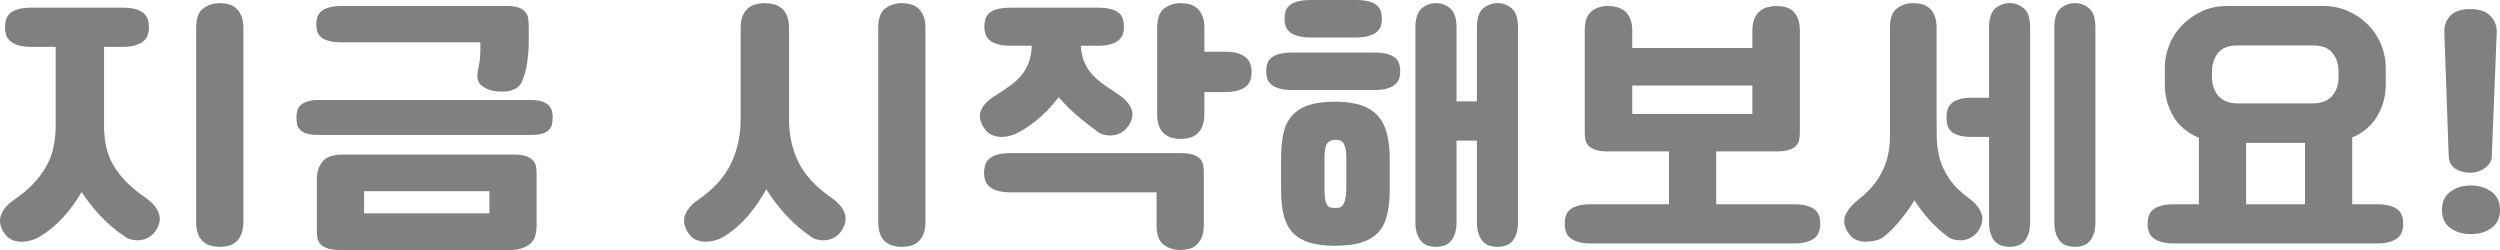
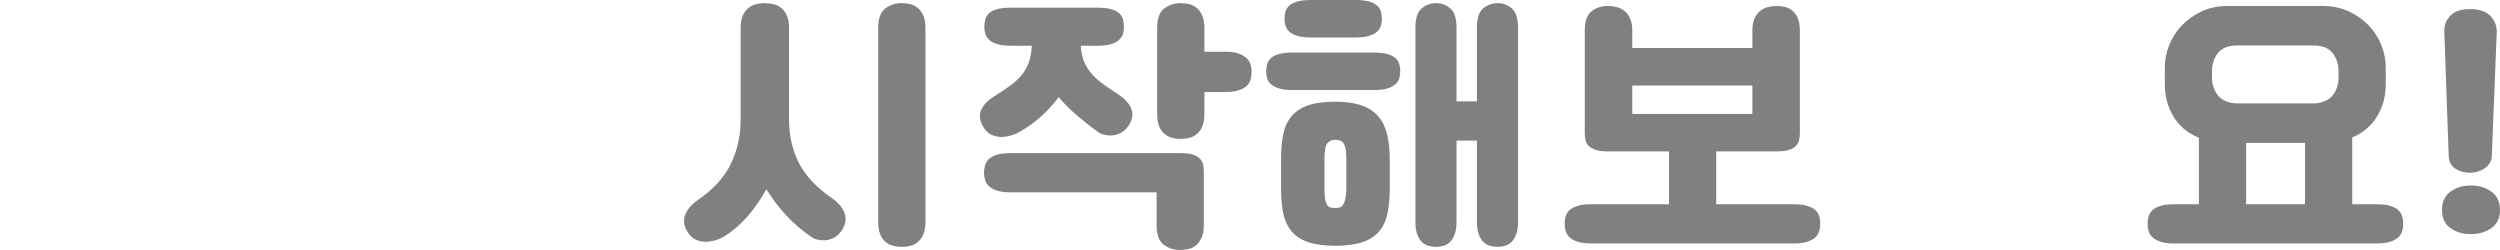
<svg xmlns="http://www.w3.org/2000/svg" width="300" height="30" viewBox="0 0 300 30" fill="none">
  <g clip-path="url(#clip0_0_903)">
-     <path d="M0.595 3.307C0.595 2.966 0.635 2.654 0.717 2.369C0.799 2.085 0.957 1.836 1.189 1.619C1.422 1.403 1.749 1.232 2.169 1.108C2.589 0.984 3.125 0.92 3.778 0.92H14.691C15.343 0.92 15.88 0.984 16.299 1.108C16.719 1.232 17.046 1.403 17.279 1.619C17.511 1.836 17.669 2.085 17.751 2.369C17.833 2.654 17.873 2.966 17.873 3.307C17.873 3.58 17.833 3.857 17.751 4.142C17.669 4.427 17.511 4.676 17.279 4.892C17.046 5.109 16.719 5.284 16.299 5.42C15.88 5.557 15.343 5.625 14.691 5.625H12.487V15C12.487 15.954 12.574 16.829 12.749 17.625C12.924 18.421 13.216 19.164 13.624 19.858C14.031 20.552 14.556 21.222 15.198 21.869C15.839 22.517 16.627 23.16 17.559 23.796C18.305 24.319 18.8 24.909 19.045 25.568C19.29 26.228 19.18 26.92 18.713 27.648C18.456 28.035 18.148 28.324 17.786 28.517C17.424 28.71 17.034 28.819 16.614 28.841C16.357 28.841 16.09 28.812 15.81 28.756C15.53 28.699 15.262 28.58 15.005 28.398C13.886 27.648 12.9 26.818 12.05 25.909C11.198 25.001 10.446 24.046 9.794 23.046C9.164 24.136 8.435 25.137 7.608 26.046C6.781 26.954 5.854 27.728 4.827 28.364C4.197 28.751 3.498 28.965 2.728 29.011C2.331 29.034 1.924 28.965 1.504 28.807C1.085 28.648 0.735 28.341 0.455 27.886C-0.012 27.159 -0.122 26.466 0.123 25.807C0.367 25.147 0.862 24.557 1.609 24.034C2.541 23.398 3.328 22.744 3.97 22.074C4.612 21.404 5.137 20.705 5.544 19.977C5.952 19.249 6.244 18.477 6.418 17.659C6.593 16.841 6.681 15.954 6.681 15V5.625H3.778C3.125 5.625 2.589 5.557 2.169 5.42C1.749 5.284 1.422 5.109 1.189 4.892C0.957 4.676 0.799 4.427 0.717 4.142C0.635 3.857 0.595 3.58 0.595 3.307ZM23.54 3.341C23.54 2.204 23.825 1.427 24.397 1.006C24.968 0.585 25.626 0.375 26.373 0.375C26.745 0.375 27.102 0.421 27.44 0.511C27.777 0.602 28.074 0.762 28.331 0.989C28.589 1.215 28.798 1.522 28.961 1.909C29.124 2.296 29.206 2.773 29.206 3.341V26.625C29.206 27.216 29.124 27.704 28.961 28.091C28.798 28.478 28.589 28.785 28.331 29.011C28.074 29.238 27.777 29.398 27.44 29.489C27.102 29.579 26.745 29.625 26.373 29.625C26 29.625 25.643 29.579 25.306 29.489C24.968 29.398 24.664 29.238 24.397 29.011C24.129 28.785 23.919 28.478 23.767 28.091C23.615 27.704 23.54 27.216 23.54 26.625V3.341Z" fill="#808080" />
-     <path d="M38.233 16.193C37.65 16.193 37.183 16.142 36.833 16.04C36.484 15.938 36.216 15.789 36.029 15.597C35.842 15.404 35.719 15.182 35.662 14.932C35.604 14.681 35.574 14.398 35.574 14.08C35.574 13.829 35.604 13.58 35.662 13.33C35.719 13.079 35.842 12.857 36.029 12.665C36.216 12.472 36.484 12.312 36.833 12.188C37.183 12.063 37.65 12 38.233 12H63.661C64.243 12 64.71 12.063 65.06 12.188C65.409 12.312 65.677 12.472 65.864 12.665C66.051 12.857 66.174 13.079 66.231 13.33C66.289 13.58 66.319 13.829 66.319 14.08C66.319 14.398 66.289 14.681 66.231 14.932C66.174 15.182 66.051 15.404 65.864 15.597C65.677 15.789 65.409 15.938 65.06 16.04C64.71 16.142 64.243 16.193 63.661 16.193H38.233ZM60.758 0.716C61.387 0.716 61.877 0.779 62.227 0.903C62.576 1.028 62.844 1.198 63.031 1.415C63.218 1.631 63.334 1.897 63.381 2.216C63.428 2.535 63.451 2.898 63.451 3.307V4.909C63.451 5.749 63.393 6.585 63.276 7.415C63.159 8.245 62.961 9 62.681 9.682C62.541 10.045 62.331 10.325 62.052 10.517C61.772 10.71 61.469 10.841 61.142 10.909C60.815 10.977 60.483 11.006 60.145 10.994C59.808 10.982 59.498 10.955 59.219 10.909C58.612 10.795 58.117 10.563 57.732 10.21C57.347 9.857 57.213 9.329 57.33 8.625C57.377 8.33 57.422 8.068 57.47 7.841C57.517 7.614 57.552 7.403 57.575 7.21C57.597 7.018 57.615 6.818 57.627 6.614C57.639 6.409 57.645 6.17 57.645 5.898V5.08H41.136C40.483 5.08 39.946 5.028 39.527 4.926C39.107 4.824 38.78 4.676 38.547 4.483C38.315 4.29 38.157 4.057 38.075 3.784C37.993 3.511 37.953 3.205 37.953 2.864C37.953 2.591 37.993 2.323 38.075 2.063C38.157 1.802 38.315 1.568 38.547 1.364C38.78 1.159 39.107 1.001 39.527 0.886C39.946 0.772 40.483 0.716 41.136 0.716H60.758ZM40.856 30C40.203 30 39.689 29.937 39.317 29.812C38.944 29.688 38.657 29.518 38.46 29.301C38.262 29.085 38.14 28.836 38.093 28.551C38.045 28.267 38.023 27.955 38.023 27.614V21.511C38.023 20.647 38.25 19.938 38.705 19.381C39.159 18.823 39.993 18.546 41.206 18.546H61.562C62.214 18.546 62.728 18.609 63.101 18.733C63.474 18.857 63.76 19.028 63.958 19.244C64.156 19.461 64.278 19.71 64.325 19.994C64.372 20.279 64.395 20.591 64.395 20.932V27.034C64.395 28.171 64.093 28.948 63.486 29.369C62.879 29.79 62.122 30 61.212 30H40.856ZM43.689 22.943V25.602H58.729V22.943H43.689Z" fill="#808080" />
    <path d="M94.684 14.318C94.684 16.25 95.074 17.988 95.855 19.534C96.637 21.08 97.972 22.5 99.86 23.796C100.607 24.319 101.102 24.909 101.347 25.568C101.592 26.228 101.481 26.92 101.015 27.648C100.757 28.035 100.45 28.325 100.088 28.517C99.726 28.71 99.336 28.819 98.916 28.841C98.659 28.841 98.391 28.812 98.111 28.756C97.832 28.7 97.564 28.58 97.307 28.398C96.188 27.624 95.186 26.756 94.299 25.79C93.412 24.823 92.632 23.796 91.956 22.705C91.326 23.864 90.591 24.933 89.752 25.909C88.912 26.886 87.968 27.704 86.919 28.364C86.289 28.751 85.59 28.966 84.82 29.012C84.423 29.034 84.016 28.966 83.596 28.807C83.176 28.648 82.827 28.342 82.547 27.887C82.08 27.159 81.97 26.467 82.215 25.807C82.459 25.147 82.954 24.558 83.701 24.034C85.59 22.739 86.924 21.278 87.706 19.654C88.488 18.029 88.878 16.251 88.878 14.318V3.341C88.878 2.774 88.96 2.296 89.122 1.909C89.285 1.522 89.502 1.216 89.769 0.989C90.037 0.762 90.347 0.602 90.696 0.512C91.046 0.421 91.408 0.375 91.781 0.375C92.153 0.375 92.515 0.421 92.865 0.512C93.215 0.602 93.524 0.762 93.792 0.989C94.059 1.216 94.276 1.522 94.439 1.909C94.602 2.296 94.684 2.774 94.684 3.341V14.318ZM105.387 3.341C105.387 2.204 105.672 1.427 106.244 1.006C106.815 0.585 107.473 0.375 108.22 0.375C108.592 0.375 108.949 0.421 109.287 0.512C109.624 0.602 109.921 0.762 110.178 0.989C110.436 1.216 110.645 1.522 110.808 1.909C110.971 2.296 111.053 2.774 111.053 3.341V26.625C111.053 27.217 110.971 27.704 110.808 28.091C110.645 28.478 110.436 28.785 110.178 29.012C109.921 29.238 109.624 29.398 109.287 29.489C108.949 29.579 108.592 29.625 108.22 29.625C107.847 29.625 107.49 29.579 107.153 29.489C106.815 29.398 106.511 29.238 106.244 29.012C105.976 28.785 105.766 28.478 105.614 28.091C105.462 27.704 105.387 27.217 105.387 26.625V3.341Z" fill="#808080" />
    <path d="M118.12 3.239C118.12 2.898 118.16 2.586 118.243 2.301C118.325 2.016 118.482 1.773 118.715 1.568C118.947 1.364 119.274 1.205 119.694 1.091C120.114 0.977 120.651 0.92 121.303 0.92H131.691C132.344 0.92 132.88 0.977 133.3 1.091C133.72 1.205 134.047 1.364 134.279 1.568C134.512 1.773 134.669 2.016 134.752 2.301C134.834 2.586 134.874 2.898 134.874 3.239C134.874 3.511 134.834 3.784 134.752 4.057C134.669 4.33 134.512 4.575 134.279 4.79C134.047 5.006 133.72 5.177 133.3 5.301C132.88 5.426 132.344 5.489 131.691 5.489H129.698C129.745 6.285 129.89 6.955 130.135 7.5C130.38 8.045 130.7 8.535 131.097 8.966C131.494 9.397 131.959 9.801 132.496 10.176C133.033 10.551 133.627 10.955 134.279 11.386C135.026 11.886 135.521 12.443 135.766 13.057C136.011 13.671 135.901 14.34 135.434 15.068C135.177 15.455 134.869 15.745 134.507 15.938C134.145 16.13 133.755 16.239 133.335 16.261C133.078 16.261 132.81 16.232 132.531 16.176C132.251 16.12 131.983 16.001 131.726 15.818C130.909 15.228 130.094 14.586 129.278 13.892C128.461 13.198 127.716 12.455 127.039 11.659C126.41 12.499 125.705 13.273 124.923 13.977C124.141 14.681 123.309 15.285 122.422 15.784C122.12 15.966 121.787 16.113 121.425 16.227C121.063 16.341 120.696 16.41 120.324 16.432C119.927 16.454 119.519 16.386 119.1 16.227C118.68 16.069 118.33 15.762 118.05 15.307C117.583 14.579 117.468 13.909 117.7 13.296C117.933 12.682 118.435 12.124 119.204 11.625C119.927 11.17 120.569 10.744 121.128 10.347C121.688 9.949 122.16 9.523 122.545 9.068C122.929 8.613 123.227 8.102 123.437 7.534C123.647 6.966 123.774 6.285 123.821 5.489H121.303C120.651 5.489 120.114 5.426 119.694 5.301C119.274 5.177 118.947 5.006 118.715 4.79C118.482 4.573 118.325 4.33 118.243 4.057C118.16 3.784 118.12 3.511 118.12 3.239ZM138.791 23.079H121.268C120.616 23.079 120.079 23.011 119.659 22.875C119.239 22.739 118.912 22.563 118.68 22.347C118.447 22.13 118.29 21.881 118.208 21.597C118.125 21.312 118.085 21.034 118.085 20.761C118.085 20.421 118.125 20.108 118.208 19.824C118.29 19.539 118.447 19.29 118.68 19.074C118.912 18.857 119.239 18.687 119.659 18.562C120.079 18.438 120.616 18.375 121.268 18.375H141.625C142.277 18.375 142.791 18.438 143.164 18.562C143.536 18.687 143.823 18.857 144.021 19.074C144.218 19.29 144.341 19.539 144.388 19.824C144.435 20.108 144.458 20.421 144.458 20.761V27.034C144.458 27.602 144.376 28.079 144.213 28.466C144.05 28.853 143.84 29.16 143.583 29.386C143.326 29.613 143.029 29.773 142.691 29.864C142.354 29.954 141.997 30 141.625 30C140.878 30 140.219 29.79 139.648 29.369C139.077 28.948 138.791 28.171 138.791 27.034V23.079ZM138.861 3.341C138.861 2.204 139.146 1.427 139.718 1.006C140.29 0.585 140.948 0.375 141.695 0.375C142.067 0.375 142.424 0.421 142.761 0.511C143.099 0.602 143.396 0.762 143.653 0.989C143.91 1.215 144.12 1.522 144.283 1.909C144.445 2.296 144.528 2.773 144.528 3.341V6.205H147.011C147.663 6.205 148.2 6.278 148.62 6.426C149.04 6.574 149.367 6.762 149.599 6.989C149.832 7.215 149.989 7.471 150.072 7.756C150.154 8.04 150.194 8.318 150.194 8.591C150.194 8.932 150.154 9.251 150.072 9.545C149.989 9.84 149.832 10.096 149.599 10.312C149.367 10.529 149.04 10.704 148.62 10.841C148.2 10.977 147.663 11.046 147.011 11.046H144.528V13.671C144.528 14.262 144.445 14.749 144.283 15.136C144.12 15.523 143.91 15.83 143.653 16.057C143.396 16.284 143.099 16.444 142.761 16.534C142.424 16.624 142.067 16.671 141.695 16.671C141.322 16.671 140.965 16.624 140.628 16.534C140.29 16.444 139.986 16.284 139.718 16.057C139.451 15.83 139.241 15.523 139.089 15.136C138.937 14.749 138.861 14.262 138.861 13.671V3.341Z" fill="#808080" />
    <path d="M151.942 8.591C151.942 8.25 151.982 7.943 152.064 7.671C152.146 7.398 152.304 7.159 152.536 6.955C152.769 6.75 153.096 6.592 153.516 6.477C153.935 6.363 154.47 6.307 155.125 6.307H164.848C165.5 6.307 166.037 6.363 166.457 6.477C166.877 6.592 167.204 6.75 167.436 6.955C167.669 7.159 167.826 7.398 167.909 7.671C167.991 7.943 168.031 8.25 168.031 8.591C168.031 8.864 167.991 9.136 167.909 9.409C167.826 9.682 167.669 9.921 167.436 10.125C167.204 10.33 166.877 10.495 166.457 10.619C166.037 10.744 165.5 10.807 164.848 10.807H155.125C154.472 10.807 153.935 10.744 153.516 10.619C153.096 10.495 152.769 10.33 152.536 10.125C152.304 9.921 152.146 9.682 152.064 9.409C151.982 9.136 151.942 8.864 151.942 8.591ZM160.231 12.205C161.513 12.205 162.58 12.358 163.432 12.665C164.283 12.972 164.953 13.42 165.443 14.011C165.932 14.603 166.277 15.336 166.475 16.21C166.672 17.085 166.772 18.08 166.772 19.193V22.637C166.772 23.773 166.679 24.772 166.492 25.637C166.305 26.501 165.967 27.217 165.478 27.784C164.988 28.352 164.323 28.778 163.484 29.063C162.645 29.347 161.56 29.489 160.231 29.489C158.902 29.489 157.783 29.34 156.943 29.046C156.104 28.751 155.445 28.313 154.967 27.733C154.49 27.154 154.163 26.438 153.988 25.585C153.813 24.733 153.725 23.75 153.725 22.637V19.193C153.725 18.056 153.808 17.058 153.97 16.193C154.133 15.329 154.455 14.603 154.932 14.011C155.41 13.42 156.069 12.972 156.908 12.665C157.748 12.358 158.855 12.205 160.231 12.205ZM154.145 2.284C154.145 1.943 154.185 1.636 154.268 1.364C154.35 1.091 154.507 0.852 154.74 0.648C154.972 0.443 155.299 0.285 155.719 0.171C156.139 0.056 156.676 0 157.328 0H162.645C163.297 0 163.834 0.056 164.253 0.171C164.673 0.285 165 0.443 165.233 0.648C165.465 0.852 165.623 1.091 165.705 1.364C165.787 1.636 165.827 1.943 165.827 2.284C165.827 2.557 165.787 2.83 165.705 3.102C165.623 3.375 165.465 3.614 165.233 3.818C165 4.023 164.673 4.188 164.253 4.313C163.834 4.437 163.297 4.5 162.645 4.5H157.328C156.676 4.5 156.139 4.437 155.719 4.313C155.299 4.188 154.972 4.023 154.74 3.818C154.507 3.614 154.35 3.375 154.268 3.102C154.185 2.83 154.145 2.557 154.145 2.284ZM161.56 18.955C161.56 18.477 161.525 18.09 161.455 17.796C161.385 17.501 161.293 17.279 161.176 17.131C161.058 16.983 160.918 16.887 160.756 16.841C160.593 16.795 160.418 16.773 160.231 16.773C159.834 16.773 159.519 16.909 159.287 17.182C159.054 17.455 158.937 18.08 158.937 19.057V22.739C158.937 23.262 158.967 23.664 159.024 23.949C159.082 24.234 159.164 24.455 159.269 24.614C159.374 24.772 159.509 24.869 159.672 24.904C159.834 24.938 160.021 24.955 160.231 24.955C160.418 24.955 160.586 24.938 160.738 24.904C160.89 24.869 161.023 24.772 161.141 24.614C161.258 24.455 161.35 24.234 161.42 23.949C161.49 23.664 161.538 23.262 161.56 22.739V18.955ZM169.85 3.341C169.85 2.204 170.1 1.427 170.602 1.006C171.104 0.585 171.681 0.375 172.333 0.375C172.985 0.375 173.528 0.585 174.03 1.006C174.531 1.427 174.782 2.204 174.782 3.341V12.171H177.23V3.341C177.23 2.204 177.48 1.427 177.982 1.006C178.484 0.585 179.061 0.375 179.713 0.375C180.366 0.375 180.908 0.585 181.41 1.006C181.912 1.427 182.162 2.204 182.162 3.341V26.625C182.162 27.217 182.092 27.704 181.952 28.091C181.812 28.478 181.632 28.785 181.41 29.012C181.188 29.238 180.925 29.398 180.623 29.489C180.32 29.579 180.016 29.625 179.713 29.625C179.386 29.625 179.071 29.579 178.769 29.489C178.466 29.398 178.204 29.238 177.982 29.012C177.76 28.785 177.58 28.478 177.44 28.091C177.3 27.704 177.23 27.217 177.23 26.625V16.875H174.782V26.625C174.782 27.217 174.712 27.704 174.572 28.091C174.432 28.478 174.252 28.785 174.03 29.012C173.807 29.238 173.545 29.398 173.243 29.489C172.94 29.579 172.636 29.625 172.333 29.625C172.006 29.625 171.691 29.579 171.389 29.489C171.086 29.398 170.824 29.238 170.602 29.012C170.38 28.785 170.2 28.478 170.06 28.091C169.92 27.704 169.85 27.217 169.85 26.625V3.341Z" fill="#808080" />
    <path d="M187.758 26.898C187.758 26.557 187.798 26.245 187.88 25.96C187.96 25.676 188.12 25.427 188.352 25.21C188.585 24.994 188.912 24.823 189.332 24.699C189.751 24.575 190.288 24.511 190.94 24.511H200.279V18.171H193.004C192.352 18.171 191.838 18.107 191.465 17.983C191.093 17.859 190.806 17.688 190.608 17.472C190.411 17.255 190.288 17.006 190.241 16.722C190.194 16.437 190.171 16.125 190.171 15.784V3.682C190.171 2.545 190.446 1.768 190.993 1.347C191.54 0.926 192.187 0.716 192.934 0.716C193.307 0.716 193.669 0.762 194.018 0.852C194.368 0.943 194.683 1.103 194.963 1.33C195.243 1.556 195.465 1.863 195.627 2.25C195.79 2.637 195.872 3.114 195.872 3.682V5.761H210.283V3.682C210.283 3.114 210.365 2.637 210.527 2.25C210.69 1.863 210.912 1.556 211.192 1.33C211.472 1.103 211.787 0.943 212.136 0.852C212.486 0.762 212.848 0.716 213.221 0.716C213.593 0.716 213.943 0.762 214.27 0.852C214.597 0.943 214.887 1.103 215.144 1.33C215.402 1.556 215.604 1.863 215.757 2.25C215.909 2.637 215.984 3.114 215.984 3.682V15.784C215.984 16.125 215.961 16.437 215.914 16.722C215.867 17.006 215.744 17.255 215.547 17.472C215.349 17.688 215.062 17.859 214.69 17.983C214.317 18.107 213.803 18.171 213.151 18.171H205.946V24.511H215.249C215.902 24.511 216.439 24.575 216.858 24.699C217.278 24.823 217.605 24.994 217.838 25.21C218.07 25.427 218.228 25.676 218.31 25.96C218.39 26.245 218.432 26.557 218.432 26.898C218.432 27.171 218.392 27.448 218.31 27.733C218.228 28.018 218.07 28.267 217.838 28.483C217.605 28.7 217.278 28.875 216.858 29.011C216.439 29.148 215.902 29.216 215.249 29.216H190.94C190.288 29.216 189.751 29.148 189.332 29.011C188.912 28.875 188.585 28.7 188.352 28.483C188.12 28.267 187.962 28.018 187.88 27.733C187.798 27.448 187.758 27.171 187.758 26.898ZM210.283 10.261H195.872V13.671H210.283V10.261Z" fill="#808080" />
-     <path d="M226.793 3.341C226.793 2.204 227.073 1.427 227.633 1.006C228.192 0.585 228.844 0.375 229.591 0.375C229.964 0.375 230.32 0.421 230.658 0.511C230.996 0.602 231.293 0.762 231.55 0.989C231.807 1.215 232.01 1.522 232.162 1.909C232.314 2.296 232.389 2.773 232.389 3.341V13.636C232.389 14.591 232.395 15.511 232.407 16.398C232.419 17.284 232.535 18.142 232.757 18.972C232.979 19.802 233.356 20.62 233.893 21.426C234.43 22.232 235.222 23.023 236.272 23.796C237.019 24.341 237.513 24.938 237.758 25.585C238.003 26.233 237.893 26.92 237.426 27.648C237.169 28.035 236.861 28.324 236.499 28.517C236.137 28.71 235.747 28.819 235.327 28.841C235.07 28.841 234.803 28.812 234.523 28.756C234.243 28.699 233.976 28.58 233.718 28.398C232.856 27.738 232.097 27.039 231.445 26.301C230.793 25.563 230.221 24.806 229.731 24.034C229.289 24.762 228.775 25.495 228.192 26.233C227.61 26.971 226.921 27.682 226.129 28.364C225.871 28.59 225.551 28.751 225.167 28.841C224.782 28.931 224.402 28.989 224.03 29.011C223.633 29.034 223.225 28.965 222.806 28.807C222.386 28.648 222.036 28.341 221.756 27.886C221.289 27.159 221.185 26.477 221.442 25.841C221.699 25.205 222.188 24.602 222.911 24.034C223.983 23.194 224.787 22.358 225.324 21.528C225.861 20.698 226.239 19.858 226.461 19.006C226.683 18.153 226.793 17.284 226.793 16.398V3.341ZM238.685 16.432H236.622C235.969 16.432 235.445 16.369 235.048 16.244C234.651 16.12 234.343 15.949 234.121 15.733C233.899 15.517 233.753 15.268 233.684 14.983C233.614 14.698 233.579 14.386 233.579 14.046C233.579 13.773 233.614 13.495 233.684 13.21C233.753 12.926 233.899 12.677 234.121 12.46C234.343 12.244 234.651 12.068 235.048 11.932C235.445 11.796 235.969 11.727 236.622 11.727H238.685V3.341C238.685 2.204 238.935 1.427 239.437 1.006C239.939 0.585 240.516 0.375 241.169 0.375C241.821 0.375 242.363 0.585 242.865 1.006C243.367 1.427 243.617 2.204 243.617 3.341V26.625C243.617 27.216 243.547 27.704 243.407 28.091C243.267 28.478 243.087 28.785 242.865 29.011C242.643 29.238 242.381 29.398 242.078 29.489C241.775 29.579 241.471 29.625 241.169 29.625C240.842 29.625 240.527 29.579 240.224 29.489C239.922 29.398 239.659 29.238 239.437 29.011C239.215 28.785 239.035 28.478 238.895 28.091C238.755 27.704 238.685 27.216 238.685 26.625V16.432ZM246.52 3.341C246.52 2.204 246.77 1.427 247.272 1.006C247.774 0.585 248.351 0.375 249.003 0.375C249.656 0.375 250.198 0.585 250.7 1.006C251.202 1.427 251.452 2.204 251.452 3.341V26.625C251.452 27.216 251.382 27.704 251.242 28.091C251.102 28.478 250.922 28.785 250.7 29.011C250.478 29.238 250.215 29.398 249.913 29.489C249.61 29.579 249.306 29.625 249.003 29.625C248.676 29.625 248.362 29.579 248.059 29.489C247.756 29.398 247.494 29.238 247.272 29.011C247.05 28.785 246.87 28.478 246.73 28.091C246.59 27.704 246.52 27.216 246.52 26.625V3.341Z" fill="#808080" />
    <path d="M259.777 8.114C259.777 7.205 259.951 6.307 260.301 5.42C260.651 4.534 261.158 3.745 261.823 3.051C262.487 2.357 263.279 1.795 264.201 1.364C265.123 0.932 266.165 0.716 267.332 0.716H278.734C279.876 0.716 280.913 0.932 281.847 1.364C282.779 1.795 283.578 2.357 284.243 3.051C284.907 3.745 285.415 4.534 285.764 5.42C286.114 6.307 286.289 7.205 286.289 8.114V10.159C286.289 11.523 285.951 12.779 285.275 13.926C284.598 15.073 283.596 15.932 282.267 16.5V24.511H285.205C285.857 24.511 286.394 24.574 286.814 24.699C287.233 24.823 287.56 24.994 287.793 25.21C288.026 25.427 288.183 25.675 288.265 25.96C288.346 26.245 288.388 26.557 288.388 26.898C288.388 27.17 288.347 27.448 288.265 27.733C288.183 28.017 288.026 28.266 287.793 28.483C287.56 28.699 287.233 28.875 286.814 29.011C286.394 29.148 285.857 29.216 285.205 29.216H260.896C260.243 29.216 259.707 29.148 259.287 29.011C258.867 28.875 258.54 28.699 258.308 28.483C258.075 28.266 257.917 28.017 257.835 27.733C257.753 27.448 257.713 27.17 257.713 26.898C257.713 26.557 257.753 26.245 257.835 25.96C257.916 25.675 258.075 25.427 258.308 25.21C258.54 24.994 258.867 24.823 259.287 24.699C259.707 24.574 260.243 24.511 260.896 24.511H263.869V16.534C262.492 15.966 261.468 15.102 260.791 13.943C260.114 12.784 259.777 11.523 259.777 10.159V8.114ZM265.443 9.307C265.443 10.147 265.682 10.863 266.16 11.454C266.637 12.046 267.379 12.363 268.381 12.409H277.685C278.687 12.363 279.427 12.046 279.906 11.454C280.383 10.863 280.623 10.147 280.623 9.307V8.557C280.623 7.693 280.383 6.96 279.906 6.358C279.428 5.756 278.652 5.454 277.58 5.454H268.486C267.414 5.454 266.637 5.756 266.16 6.358C265.682 6.961 265.443 7.693 265.443 8.557V9.307ZM269.535 24.511H276.6V17.148H269.535V24.511Z" fill="#808080" />
    <path d="M294.034 23.011C294.699 22.512 295.52 22.261 296.5 22.261C297.479 22.261 298.306 22.512 298.983 23.011C299.66 23.511 299.998 24.238 299.998 25.193C299.998 26.148 299.66 26.869 298.983 27.358C298.306 27.847 297.479 28.091 296.5 28.091C295.52 28.091 294.699 27.847 294.034 27.358C293.369 26.869 293.037 26.148 293.037 25.193C293.037 24.238 293.369 23.511 294.034 23.011ZM299.613 3.784C299.613 3.056 299.35 2.425 298.826 1.892C298.301 1.358 297.514 1.091 296.465 1.091C295.346 1.091 294.536 1.358 294.034 1.892C293.532 2.425 293.294 3.056 293.317 3.784L293.842 18.682C293.864 19.386 294.127 19.904 294.629 20.233C295.13 20.562 295.743 20.727 296.465 20.727C296.697 20.727 296.967 20.688 297.269 20.608C297.572 20.528 297.852 20.403 298.109 20.233C298.366 20.062 298.581 19.846 298.756 19.585C298.931 19.324 299.018 19.023 299.018 18.682L299.613 3.784Z" fill="#808080" />
  </g>
  <defs>
    <clipPath id="clip0_0_903">
      <rect width="300" height="30" fill="white" />
    </clipPath>
  </defs>
</svg>